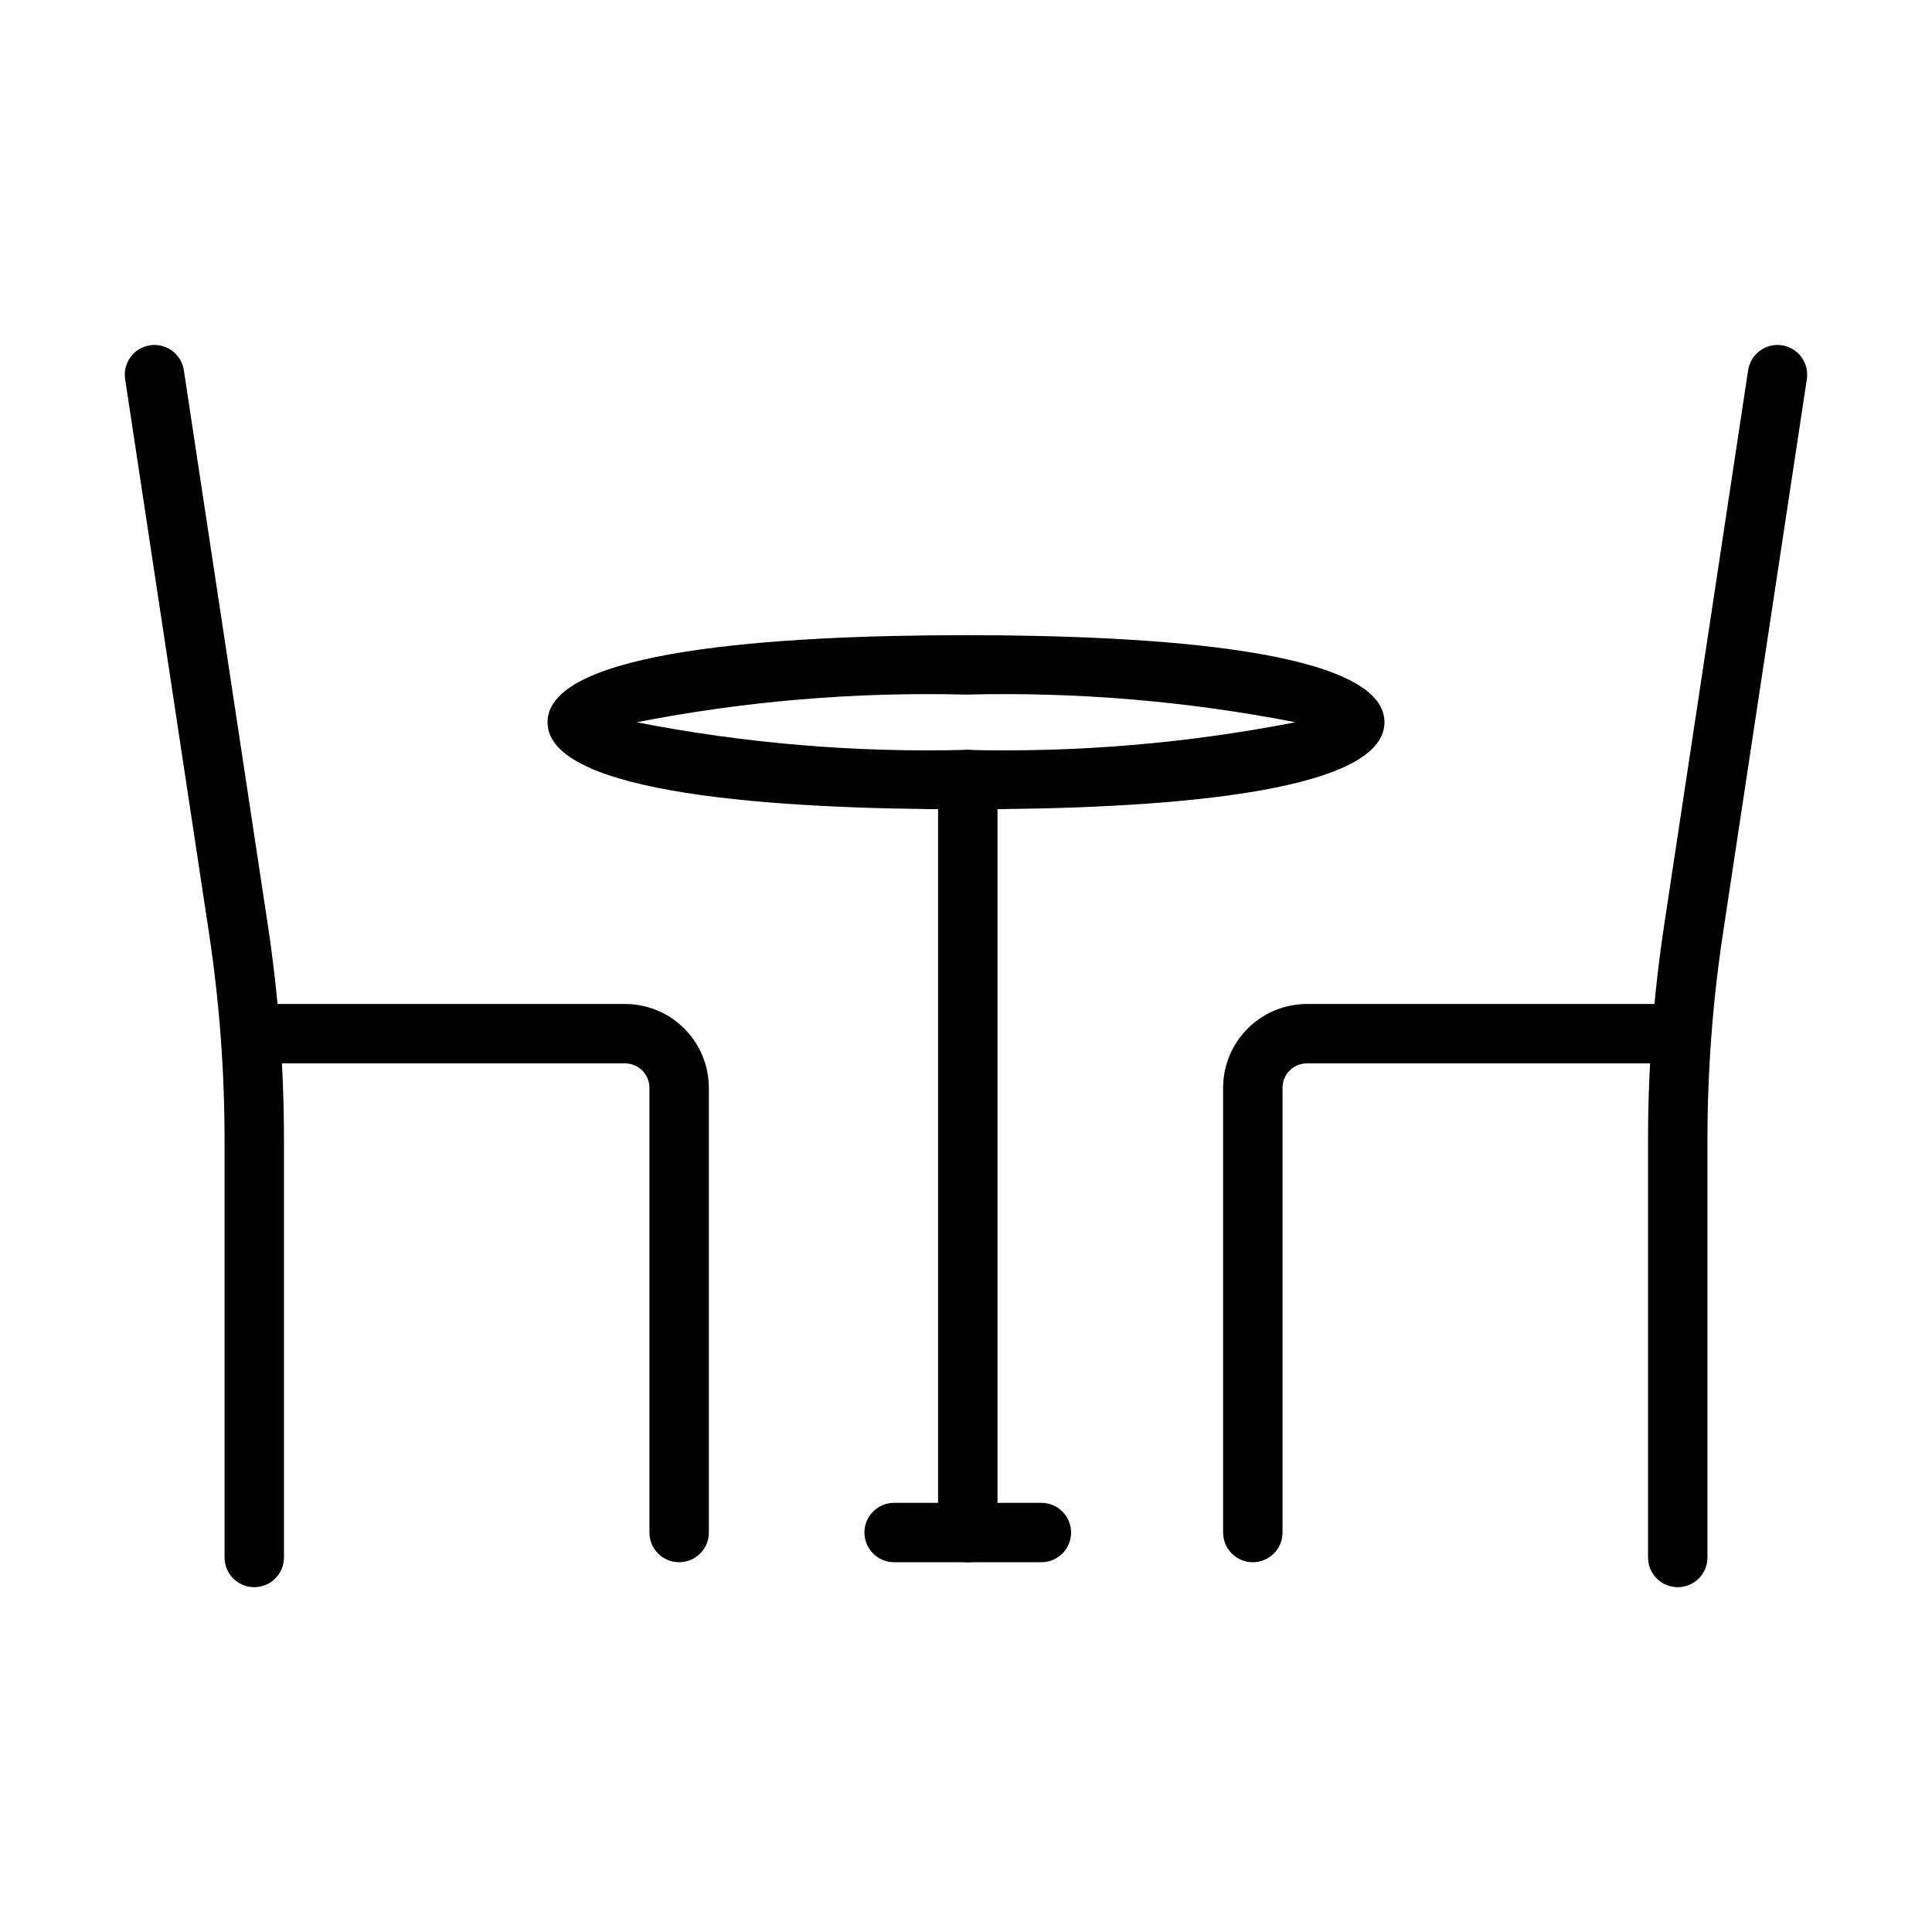
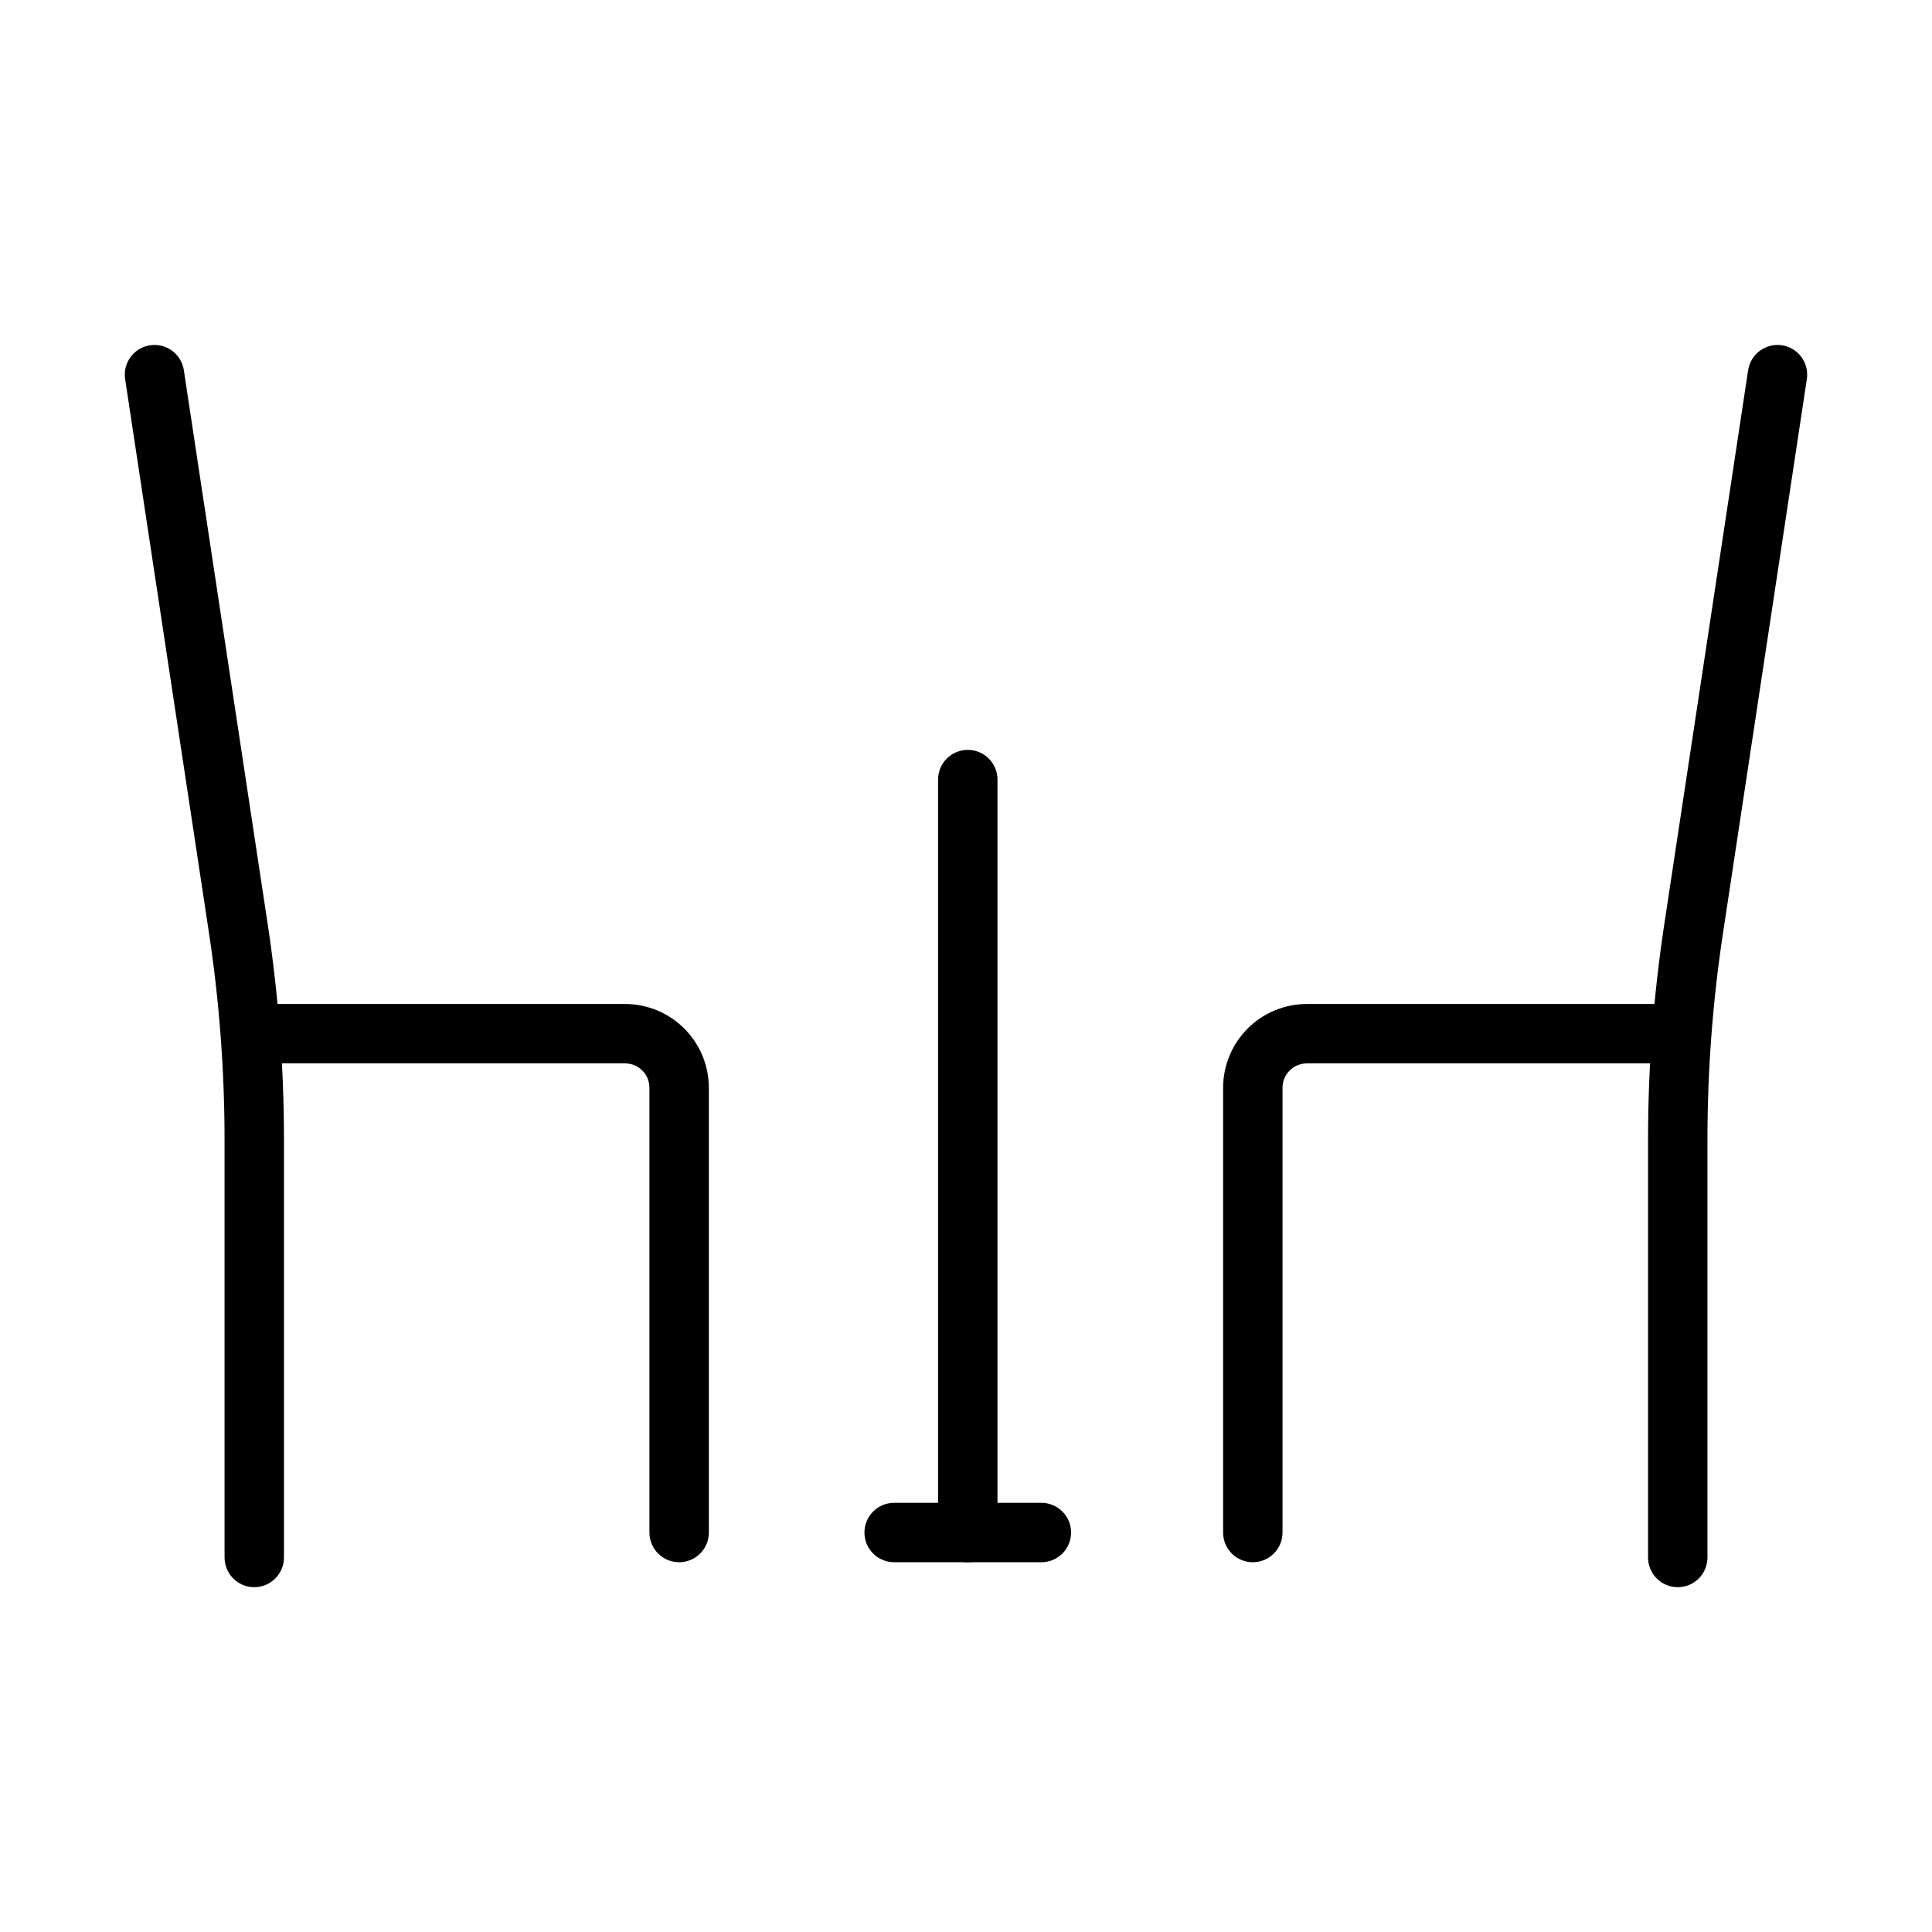
<svg xmlns="http://www.w3.org/2000/svg" fill="#000000" width="800px" height="800px" version="1.1" viewBox="144 144 512 512">
  <g>
    <path d="m419.98 558.01h-39.02c-4.348 0-7.875-3.523-7.875-7.871 0-4.348 3.527-7.875 7.875-7.875h39.023-0.004c4.348 0 7.871 3.527 7.871 7.875 0 4.348-3.523 7.871-7.871 7.871z" />
    <path d="m400.47 558.01c-2.086 0-4.09-0.828-5.566-2.305s-2.305-3.481-2.305-5.566v-199.54c0-4.348 3.523-7.871 7.871-7.871s7.875 3.523 7.875 7.871v199.54c0 2.086-0.828 4.09-2.305 5.566-1.477 1.477-3.481 2.305-5.57 2.305z" />
-     <path d="m400 358.47c-50.59 0-110.9-4.004-110.9-23.07 0-19.066 60.309-23.07 110.9-23.07s110.9 4.004 110.9 23.07c0.004 19.066-60.305 23.07-110.9 23.07zm-87.289-23.066c28.742 5.613 58.012 8.07 87.289 7.324 29.277 0.746 58.551-1.711 87.293-7.324-28.742-5.617-58.016-8.074-87.293-7.328-29.277-0.746-58.547 1.711-87.289 7.328z" />
    <path d="m211.38 564.62c-2.086 0.004-4.09-0.828-5.566-2.305-1.477-1.477-2.305-3.477-2.305-5.566v-110.76c-0.008-18.273-1.379-36.523-4.106-54.598l-22.246-146.96c-0.633-4.285 2.324-8.277 6.606-8.926 4.285-0.645 8.289 2.293 8.953 6.574l22.246 146.96c2.852 18.852 4.285 37.887 4.293 56.949v110.76c0 2.09-0.828 4.09-2.305 5.566s-3.481 2.309-5.57 2.305z" />
    <path d="m323.98 558.01c-2.09 0-4.094-0.828-5.57-2.305-1.477-1.477-2.305-3.481-2.305-5.566v-117.88c0-3.559-2.887-6.445-6.449-6.449h-98.277c-4.348 0-7.871-3.523-7.871-7.871s3.523-7.871 7.871-7.871h98.277c5.887 0.004 11.527 2.344 15.688 6.508 4.16 4.16 6.5 9.801 6.508 15.684v117.88c0 2.086-0.828 4.09-2.305 5.566-1.477 1.477-3.481 2.305-5.566 2.305z" />
    <path d="m588.62 564.62c-2.086 0.004-4.09-0.828-5.566-2.305-1.477-1.477-2.305-3.477-2.305-5.566v-110.76c0.004-19.062 1.438-38.098 4.289-56.949l22.238-146.96h0.004c0.664-4.281 4.664-7.219 8.949-6.574 4.285 0.648 7.238 4.641 6.609 8.926l-22.238 146.96h-0.004c-2.727 18.074-4.098 36.324-4.102 54.598v110.76c0 2.09-0.828 4.09-2.305 5.566s-3.481 2.309-5.57 2.305z" />
    <path d="m476.01 558.01c-2.09 0-4.094-0.828-5.57-2.305-1.477-1.477-2.305-3.481-2.301-5.566v-117.88c0.004-5.883 2.344-11.523 6.504-15.684 4.164-4.164 9.805-6.504 15.688-6.508h98.285c4.348 0 7.871 3.523 7.871 7.871s-3.523 7.871-7.871 7.871h-98.285c-3.559 0.004-6.445 2.891-6.449 6.449v117.88c0 2.086-0.828 4.09-2.305 5.566s-3.481 2.305-5.566 2.305z" />
  </g>
</svg>